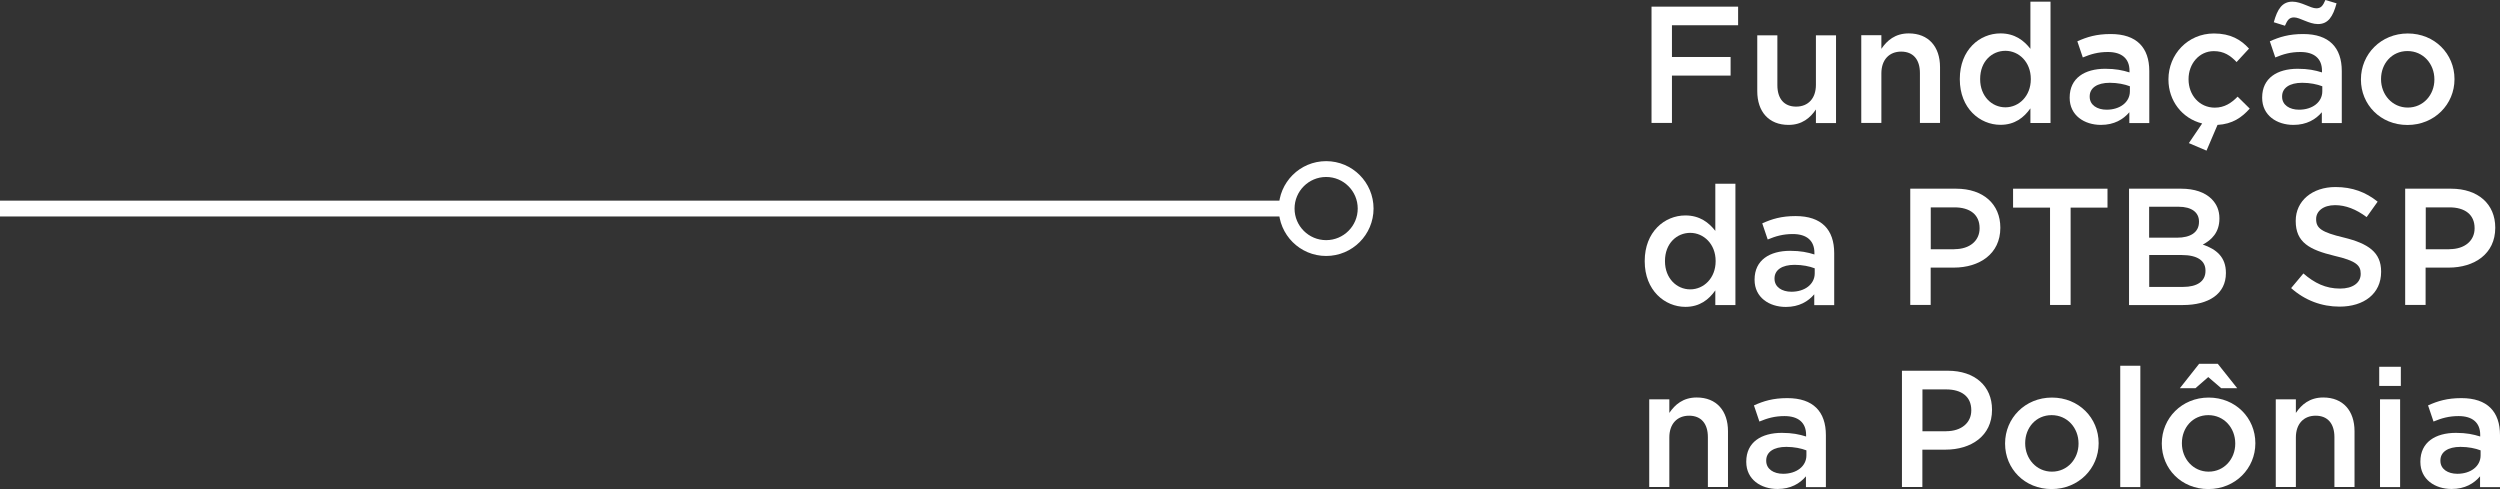
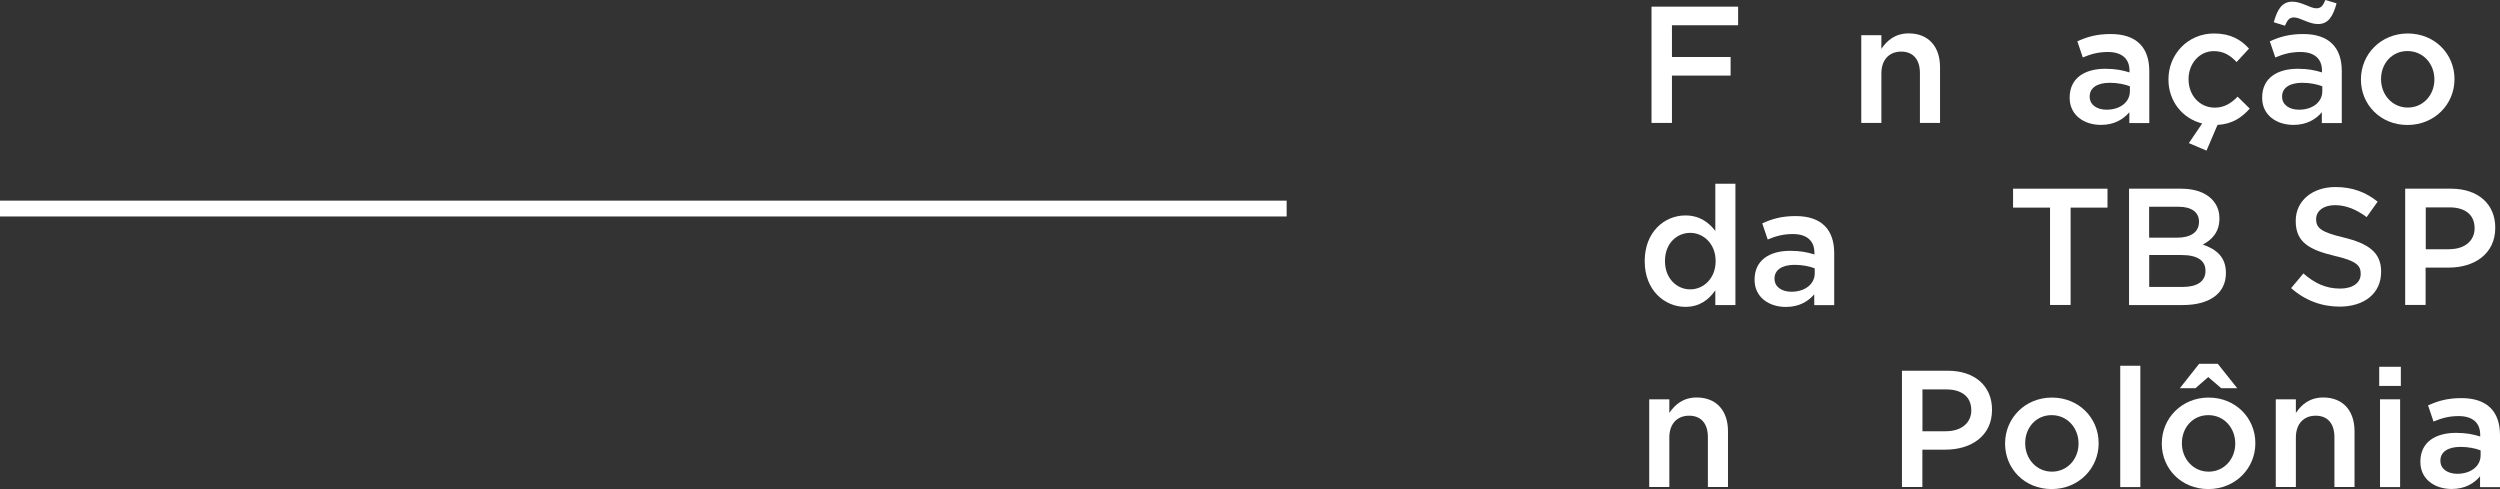
<svg xmlns="http://www.w3.org/2000/svg" id="Camada_2" data-name="Camada 2" viewBox="0 0 315.86 61.79">
  <rect x="0" y="0" width="315.86" height="61.79" fill="#333333" stroke="none" />
  <defs>
    <style>
      .cls-1 {
        fill: #fff;
      }

      .cls-2 {
        fill: none;
        stroke: #fff;
        stroke-miterlimit: 10;
        stroke-width: 2px;
      }
    </style>
  </defs>
  <g id="Camada_1-2" data-name="Camada 1">
    <g>
      <path class="cls-1" d="M208.66.84h10.94v2.35h-8.36v4.01h7.41v2.35h-7.41v5.98h-2.58V.84Z" />
-       <path class="cls-1" d="M222.02,11.51v-7.05h2.54v6.3c0,1.72.86,2.71,2.37,2.71s2.5-1.03,2.5-2.75v-6.26h2.54v11.09h-2.54v-1.72c-.71,1.05-1.74,1.95-3.46,1.95-2.5,0-3.95-1.68-3.95-4.26Z" />
      <path class="cls-1" d="M235.16,4.45h2.54v1.72c.71-1.05,1.74-1.95,3.46-1.95,2.5,0,3.95,1.68,3.95,4.26v7.05h-2.54v-6.3c0-1.72-.86-2.71-2.37-2.71s-2.5,1.03-2.5,2.75v6.26h-2.54V4.45Z" />
-       <path class="cls-1" d="M247.61,10.01v-.04c0-3.67,2.5-5.75,5.14-5.75,1.83,0,2.98.92,3.78,1.95V.21h2.54v15.33h-2.54v-1.85c-.82,1.16-1.97,2.08-3.78,2.08-2.6,0-5.14-2.08-5.14-5.75ZM256.58,10.01v-.04c0-2.14-1.51-3.55-3.21-3.55s-3.19,1.34-3.19,3.55v.04c0,2.14,1.47,3.55,3.19,3.55s3.21-1.43,3.21-3.55Z" />
      <path class="cls-1" d="M269.03,15.54v-1.36c-.76.9-1.91,1.6-3.59,1.6-2.1,0-3.95-1.2-3.95-3.42v-.04c0-2.46,1.91-3.63,4.49-3.63,1.34,0,2.2.19,3.07.46v-.21c0-1.53-.97-2.37-2.73-2.37-1.24,0-2.16.27-3.17.69l-.69-2.04c1.22-.55,2.41-.92,4.22-.92,3.28,0,4.87,1.72,4.87,4.68v6.57h-2.52ZM269.1,10.9c-.65-.25-1.55-.44-2.54-.44-1.6,0-2.54.65-2.54,1.72v.04c0,1.05.94,1.64,2.14,1.64,1.68,0,2.94-.94,2.94-2.33v-.63Z" />
      <path class="cls-1" d="M276.55,18.08l1.68-2.48c-2.54-.63-4.26-2.88-4.26-5.54v-.04c0-3.15,2.44-5.79,5.75-5.79,2.1,0,3.4.78,4.43,1.91l-1.57,1.7c-.78-.82-1.6-1.38-2.88-1.38-1.85,0-3.19,1.6-3.19,3.53v.04c0,1.97,1.36,3.57,3.32,3.57,1.2,0,2.08-.57,2.88-1.39l1.53,1.51c-1.01,1.13-2.18,1.95-4.07,2.06l-1.39,3.25-2.23-.95Z" />
      <path class="cls-1" d="M293.35,15.54v-1.36c-.76.9-1.91,1.6-3.59,1.6-2.1,0-3.95-1.2-3.95-3.42v-.04c0-2.46,1.91-3.63,4.49-3.63,1.34,0,2.2.19,3.07.46v-.21c0-1.53-.97-2.37-2.73-2.37-1.24,0-2.16.27-3.17.69l-.69-2.04c1.22-.55,2.41-.92,4.22-.92,3.28,0,4.87,1.72,4.87,4.68v6.57h-2.52ZM287.28,2.81c.46-1.68,1.07-2.6,2.35-2.6,1.15,0,2.27.84,3.02.84.61,0,.84-.34,1.15-1.05l1.41.42c-.46,1.7-1.07,2.62-2.35,2.62-1.15,0-2.27-.84-3.02-.84-.61,0-.84.34-1.15,1.05l-1.41-.44ZM293.41,10.9c-.65-.25-1.55-.44-2.54-.44-1.6,0-2.54.65-2.54,1.72v.04c0,1.05.94,1.64,2.14,1.64,1.68,0,2.94-.94,2.94-2.33v-.63Z" />
      <path class="cls-1" d="M298.29,10.06v-.04c0-3.17,2.52-5.79,5.92-5.79s5.9,2.58,5.9,5.75v.04c0,3.15-2.52,5.77-5.94,5.77s-5.88-2.58-5.88-5.73ZM307.57,10.06v-.04c0-1.95-1.41-3.57-3.4-3.57s-3.34,1.6-3.34,3.53v.04c0,1.93,1.41,3.57,3.38,3.57s3.36-1.62,3.36-3.53Z" />
      <path class="cls-1" d="M207.8,33.01v-.04c0-3.67,2.5-5.75,5.14-5.75,1.83,0,2.98.92,3.78,1.95v-5.96h2.54v15.33h-2.54v-1.85c-.82,1.16-1.97,2.08-3.78,2.08-2.6,0-5.14-2.08-5.14-5.75ZM216.76,33.01v-.04c0-2.14-1.51-3.55-3.21-3.55s-3.19,1.34-3.19,3.55v.04c0,2.14,1.47,3.55,3.19,3.55s3.21-1.43,3.21-3.55Z" />
      <path class="cls-1" d="M229.22,38.54v-1.36c-.76.9-1.91,1.6-3.59,1.6-2.1,0-3.95-1.2-3.95-3.42v-.04c0-2.46,1.91-3.63,4.49-3.63,1.34,0,2.2.19,3.07.46v-.21c0-1.53-.97-2.37-2.73-2.37-1.24,0-2.16.27-3.17.69l-.69-2.04c1.22-.55,2.41-.92,4.22-.92,3.28,0,4.87,1.72,4.87,4.68v6.57h-2.52ZM229.28,33.9c-.65-.25-1.55-.44-2.54-.44-1.6,0-2.54.65-2.54,1.72v.04c0,1.05.94,1.64,2.14,1.64,1.68,0,2.94-.94,2.94-2.33v-.63Z" />
-       <path class="cls-1" d="M241.36,23.84h5.79c3.42,0,5.58,1.95,5.58,4.91v.04c0,3.3-2.65,5.02-5.88,5.02h-2.92v4.72h-2.58v-14.7ZM246.94,31.48c1.95,0,3.17-1.09,3.17-2.62v-.04c0-1.72-1.24-2.62-3.17-2.62h-3v5.29h3Z" />
      <path class="cls-1" d="M259,26.23h-4.66v-2.39h11.93v2.39h-4.66v12.3h-2.6v-12.3Z" />
      <path class="cls-1" d="M268.99,23.84h6.59c1.68,0,3,.46,3.84,1.3.65.65.99,1.45.99,2.44v.04c0,1.76-1.01,2.71-2.1,3.28,1.72.59,2.92,1.58,2.92,3.57v.04c0,2.62-2.16,4.03-5.44,4.03h-6.8v-14.7ZM275.06,30.03c1.66,0,2.77-.65,2.77-2v-.04c0-1.15-.92-1.87-2.58-1.87h-3.72v3.91h3.53ZM275.82,36.25c1.76,0,2.83-.69,2.83-2.02v-.04c0-1.24-.99-1.97-3.02-1.97h-4.09v4.03h4.28Z" />
      <path class="cls-1" d="M289.47,36.4l1.55-1.85c1.41,1.22,2.81,1.91,4.64,1.91,1.6,0,2.6-.73,2.6-1.85v-.04c0-1.05-.59-1.62-3.32-2.25-3.13-.76-4.89-1.68-4.89-4.39v-.04c0-2.52,2.1-4.26,5.02-4.26,2.14,0,3.84.65,5.33,1.85l-1.39,1.95c-1.32-.99-2.65-1.51-3.99-1.51-1.51,0-2.39.78-2.39,1.74v.04c0,1.13.67,1.64,3.49,2.31,3.11.76,4.72,1.87,4.72,4.3v.04c0,2.75-2.16,4.39-5.25,4.39-2.25,0-4.37-.78-6.13-2.35Z" />
      <path class="cls-1" d="M303.89,23.84h5.79c3.42,0,5.58,1.95,5.58,4.91v.04c0,3.3-2.65,5.02-5.88,5.02h-2.92v4.72h-2.58v-14.7ZM309.48,31.48c1.95,0,3.17-1.09,3.17-2.62v-.04c0-1.72-1.24-2.62-3.17-2.62h-3v5.29h3Z" />
      <path class="cls-1" d="M208.37,50.45h2.54v1.72c.71-1.05,1.74-1.95,3.46-1.95,2.5,0,3.95,1.68,3.95,4.26v7.05h-2.54v-6.3c0-1.72-.86-2.71-2.37-2.71s-2.5,1.03-2.5,2.75v6.26h-2.54v-11.09Z" />
-       <path class="cls-1" d="M228.17,61.54v-1.36c-.76.9-1.91,1.6-3.59,1.6-2.1,0-3.95-1.2-3.95-3.42v-.04c0-2.46,1.91-3.63,4.49-3.63,1.34,0,2.2.19,3.07.46v-.21c0-1.53-.97-2.37-2.73-2.37-1.24,0-2.16.27-3.17.69l-.69-2.04c1.22-.55,2.41-.92,4.22-.92,3.28,0,4.87,1.72,4.87,4.68v6.57h-2.52ZM228.23,56.9c-.65-.25-1.55-.44-2.54-.44-1.6,0-2.54.65-2.54,1.72v.04c0,1.05.94,1.64,2.14,1.64,1.68,0,2.94-.94,2.94-2.33v-.63Z" />
      <path class="cls-1" d="M240.31,46.84h5.79c3.42,0,5.58,1.95,5.58,4.91v.04c0,3.3-2.65,5.02-5.88,5.02h-2.92v4.72h-2.58v-14.7ZM245.89,54.48c1.95,0,3.17-1.09,3.17-2.62v-.04c0-1.72-1.24-2.62-3.17-2.62h-3v5.29h3Z" />
      <path class="cls-1" d="M253.33,56.06v-.04c0-3.17,2.52-5.79,5.92-5.79s5.9,2.58,5.9,5.75v.04c0,3.15-2.52,5.77-5.94,5.77s-5.88-2.58-5.88-5.73ZM262.61,56.06v-.04c0-1.95-1.41-3.57-3.4-3.57s-3.34,1.6-3.34,3.53v.04c0,1.93,1.41,3.57,3.38,3.57s3.36-1.62,3.36-3.53Z" />
      <path class="cls-1" d="M267.88,46.21h2.54v15.33h-2.54v-15.33Z" />
      <path class="cls-1" d="M273.13,56.06v-.04c0-3.17,2.52-5.79,5.92-5.79s5.9,2.58,5.9,5.75v.04c0,3.15-2.52,5.77-5.94,5.77s-5.88-2.58-5.88-5.73ZM277.85,45.96h2.35l2.46,3.09h-2.02l-1.64-1.41-1.62,1.41h-1.97l2.44-3.09ZM282.41,56.06v-.04c0-1.95-1.41-3.57-3.4-3.57s-3.34,1.6-3.34,3.53v.04c0,1.93,1.41,3.57,3.38,3.57s3.36-1.62,3.36-3.53Z" />
      <path class="cls-1" d="M287.53,50.45h2.54v1.72c.71-1.05,1.74-1.95,3.46-1.95,2.5,0,3.95,1.68,3.95,4.26v7.05h-2.54v-6.3c0-1.72-.86-2.71-2.37-2.71s-2.5,1.03-2.5,2.75v6.26h-2.54v-11.09Z" />
      <path class="cls-1" d="M300.6,46.34h2.73v2.42h-2.73v-2.42ZM300.7,50.45h2.54v11.09h-2.54v-11.09Z" />
      <path class="cls-1" d="M313.34,61.54v-1.36c-.76.9-1.91,1.6-3.59,1.6-2.1,0-3.95-1.2-3.95-3.42v-.04c0-2.46,1.91-3.63,4.49-3.63,1.34,0,2.2.19,3.07.46v-.21c0-1.53-.97-2.37-2.73-2.37-1.24,0-2.16.27-3.17.69l-.69-2.04c1.22-.55,2.41-.92,4.22-.92,3.28,0,4.87,1.72,4.87,4.68v6.57h-2.52ZM313.41,56.9c-.65-.25-1.55-.44-2.54-.44-1.6,0-2.54.65-2.54,1.72v.04c0,1.05.94,1.64,2.14,1.64,1.68,0,2.94-.94,2.94-2.33v-.63Z" />
    </g>
    <g>
      <line class="cls-2" y1="26.35" x2="162.56" y2="26.35" />
-       <circle class="cls-2" cx="167.55" cy="26.35" r="4.99" />
    </g>
  </g>
</svg>